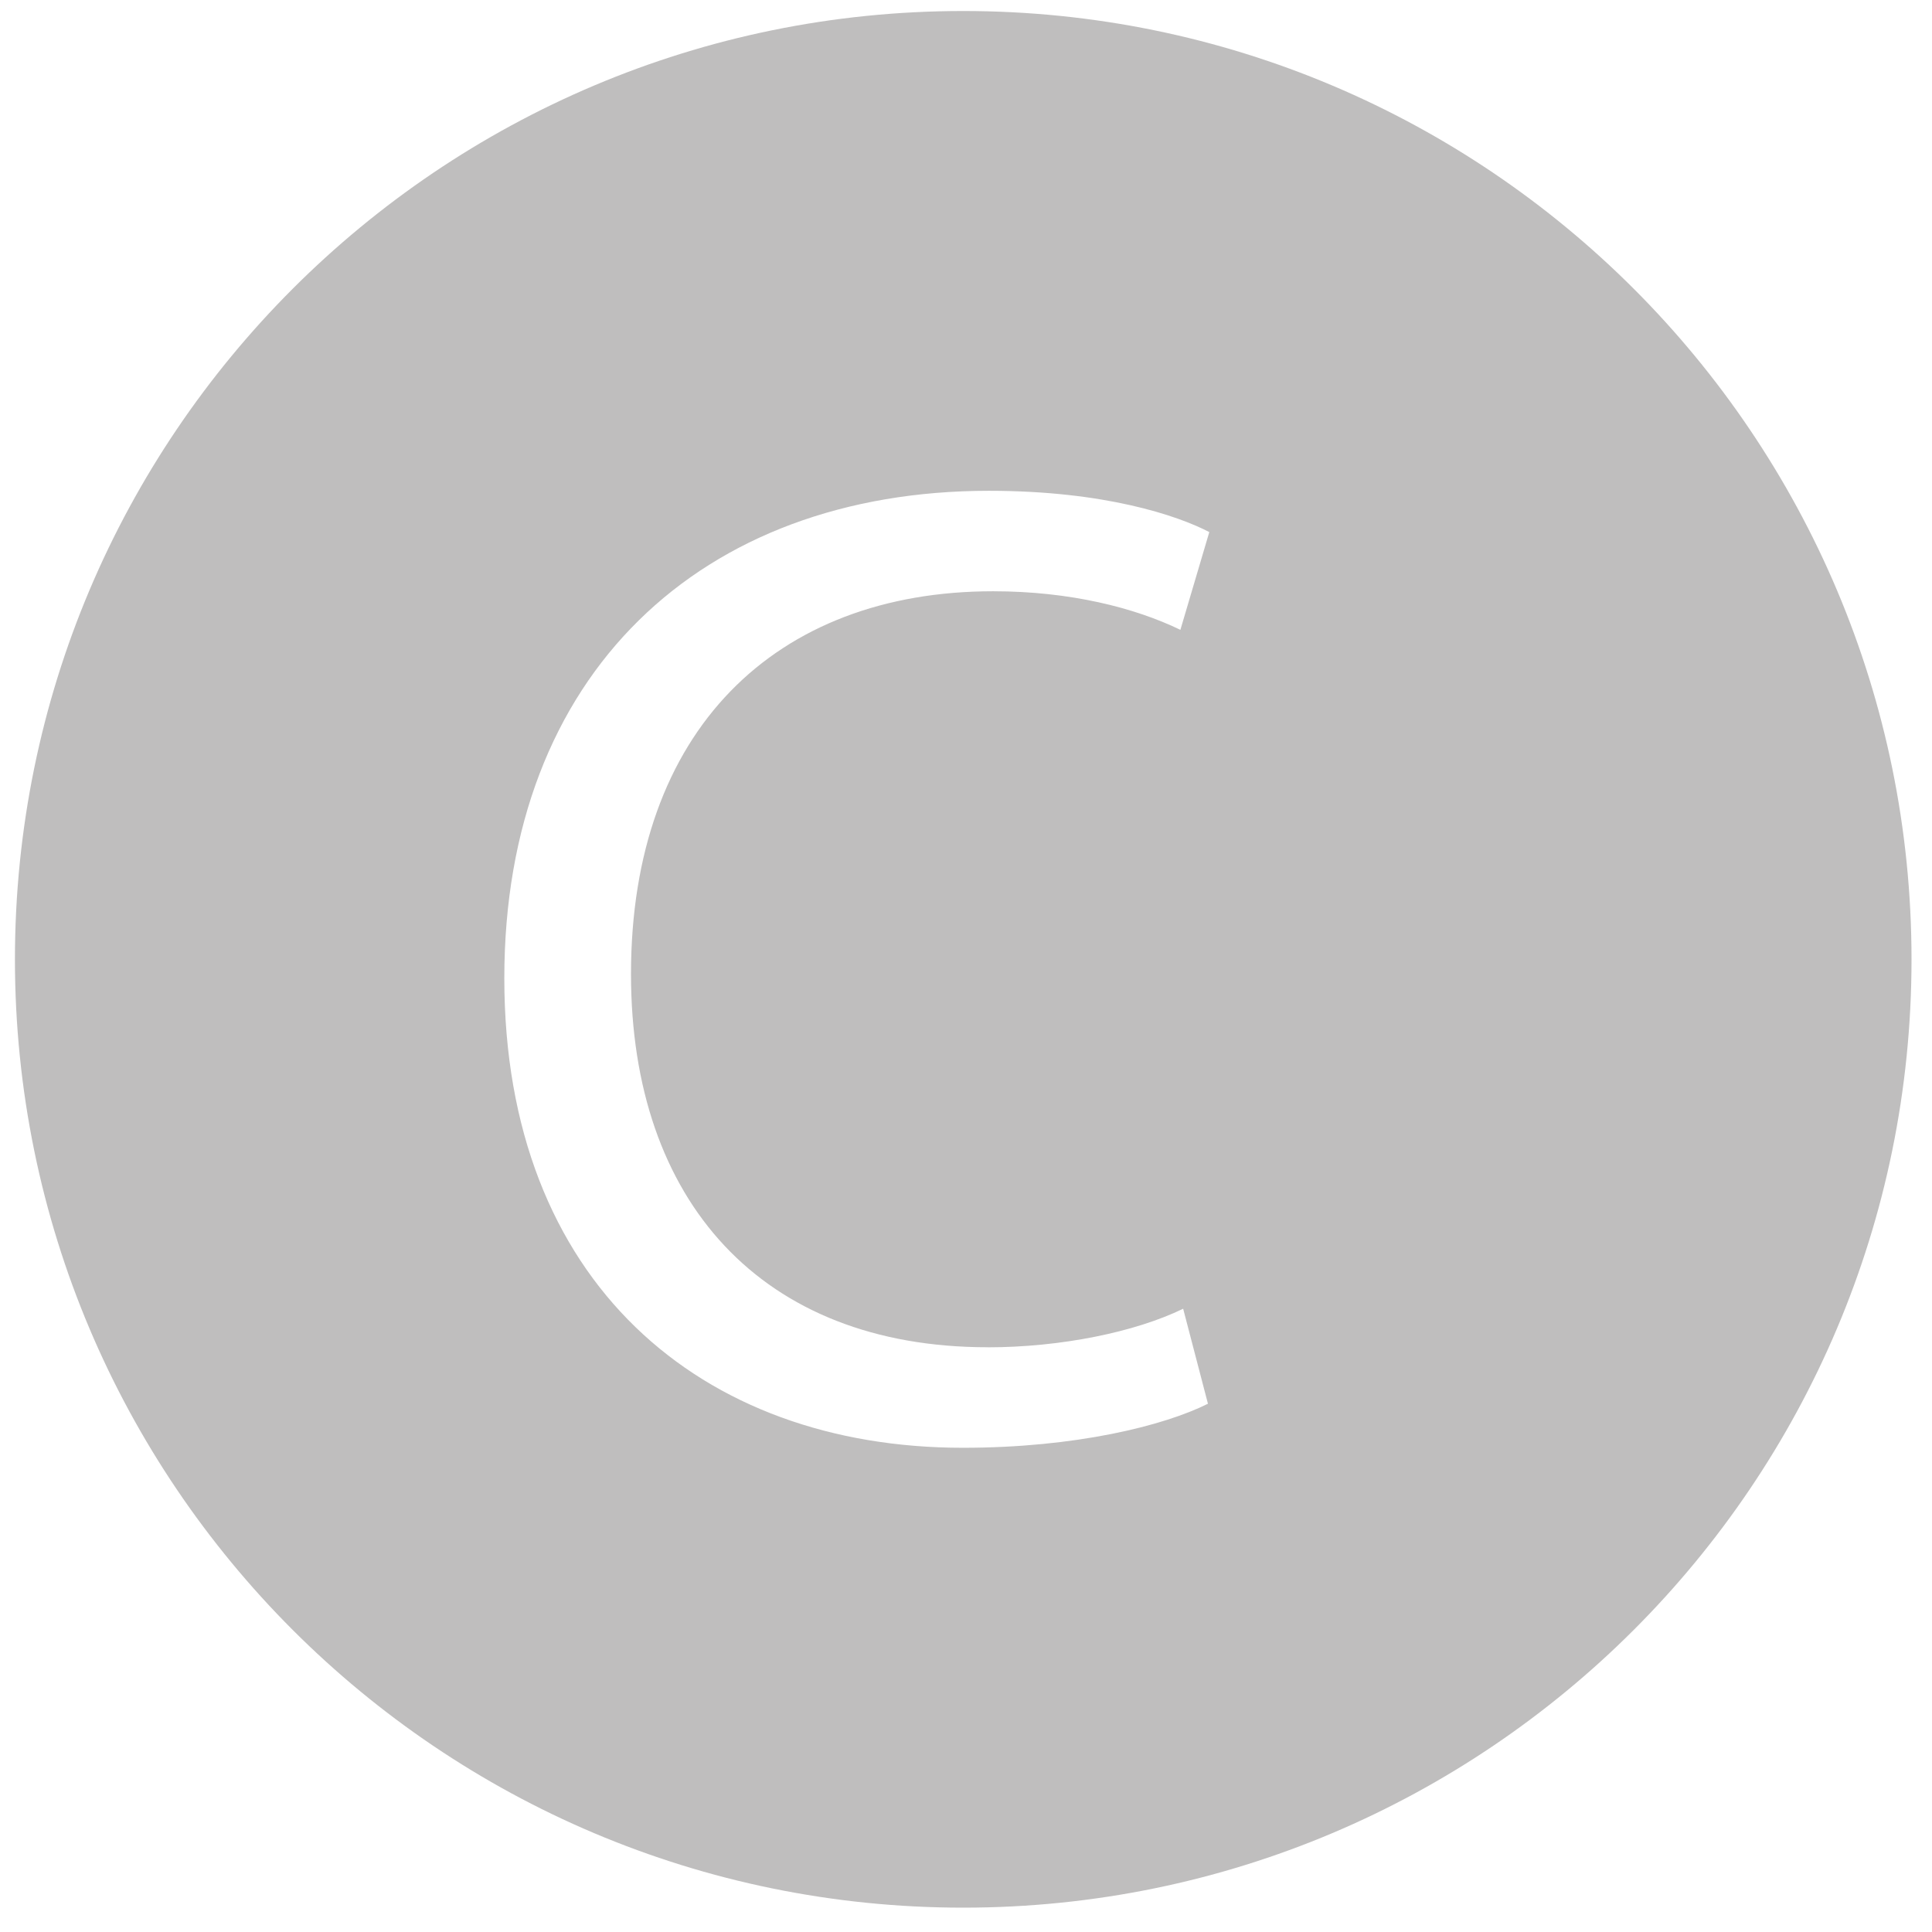
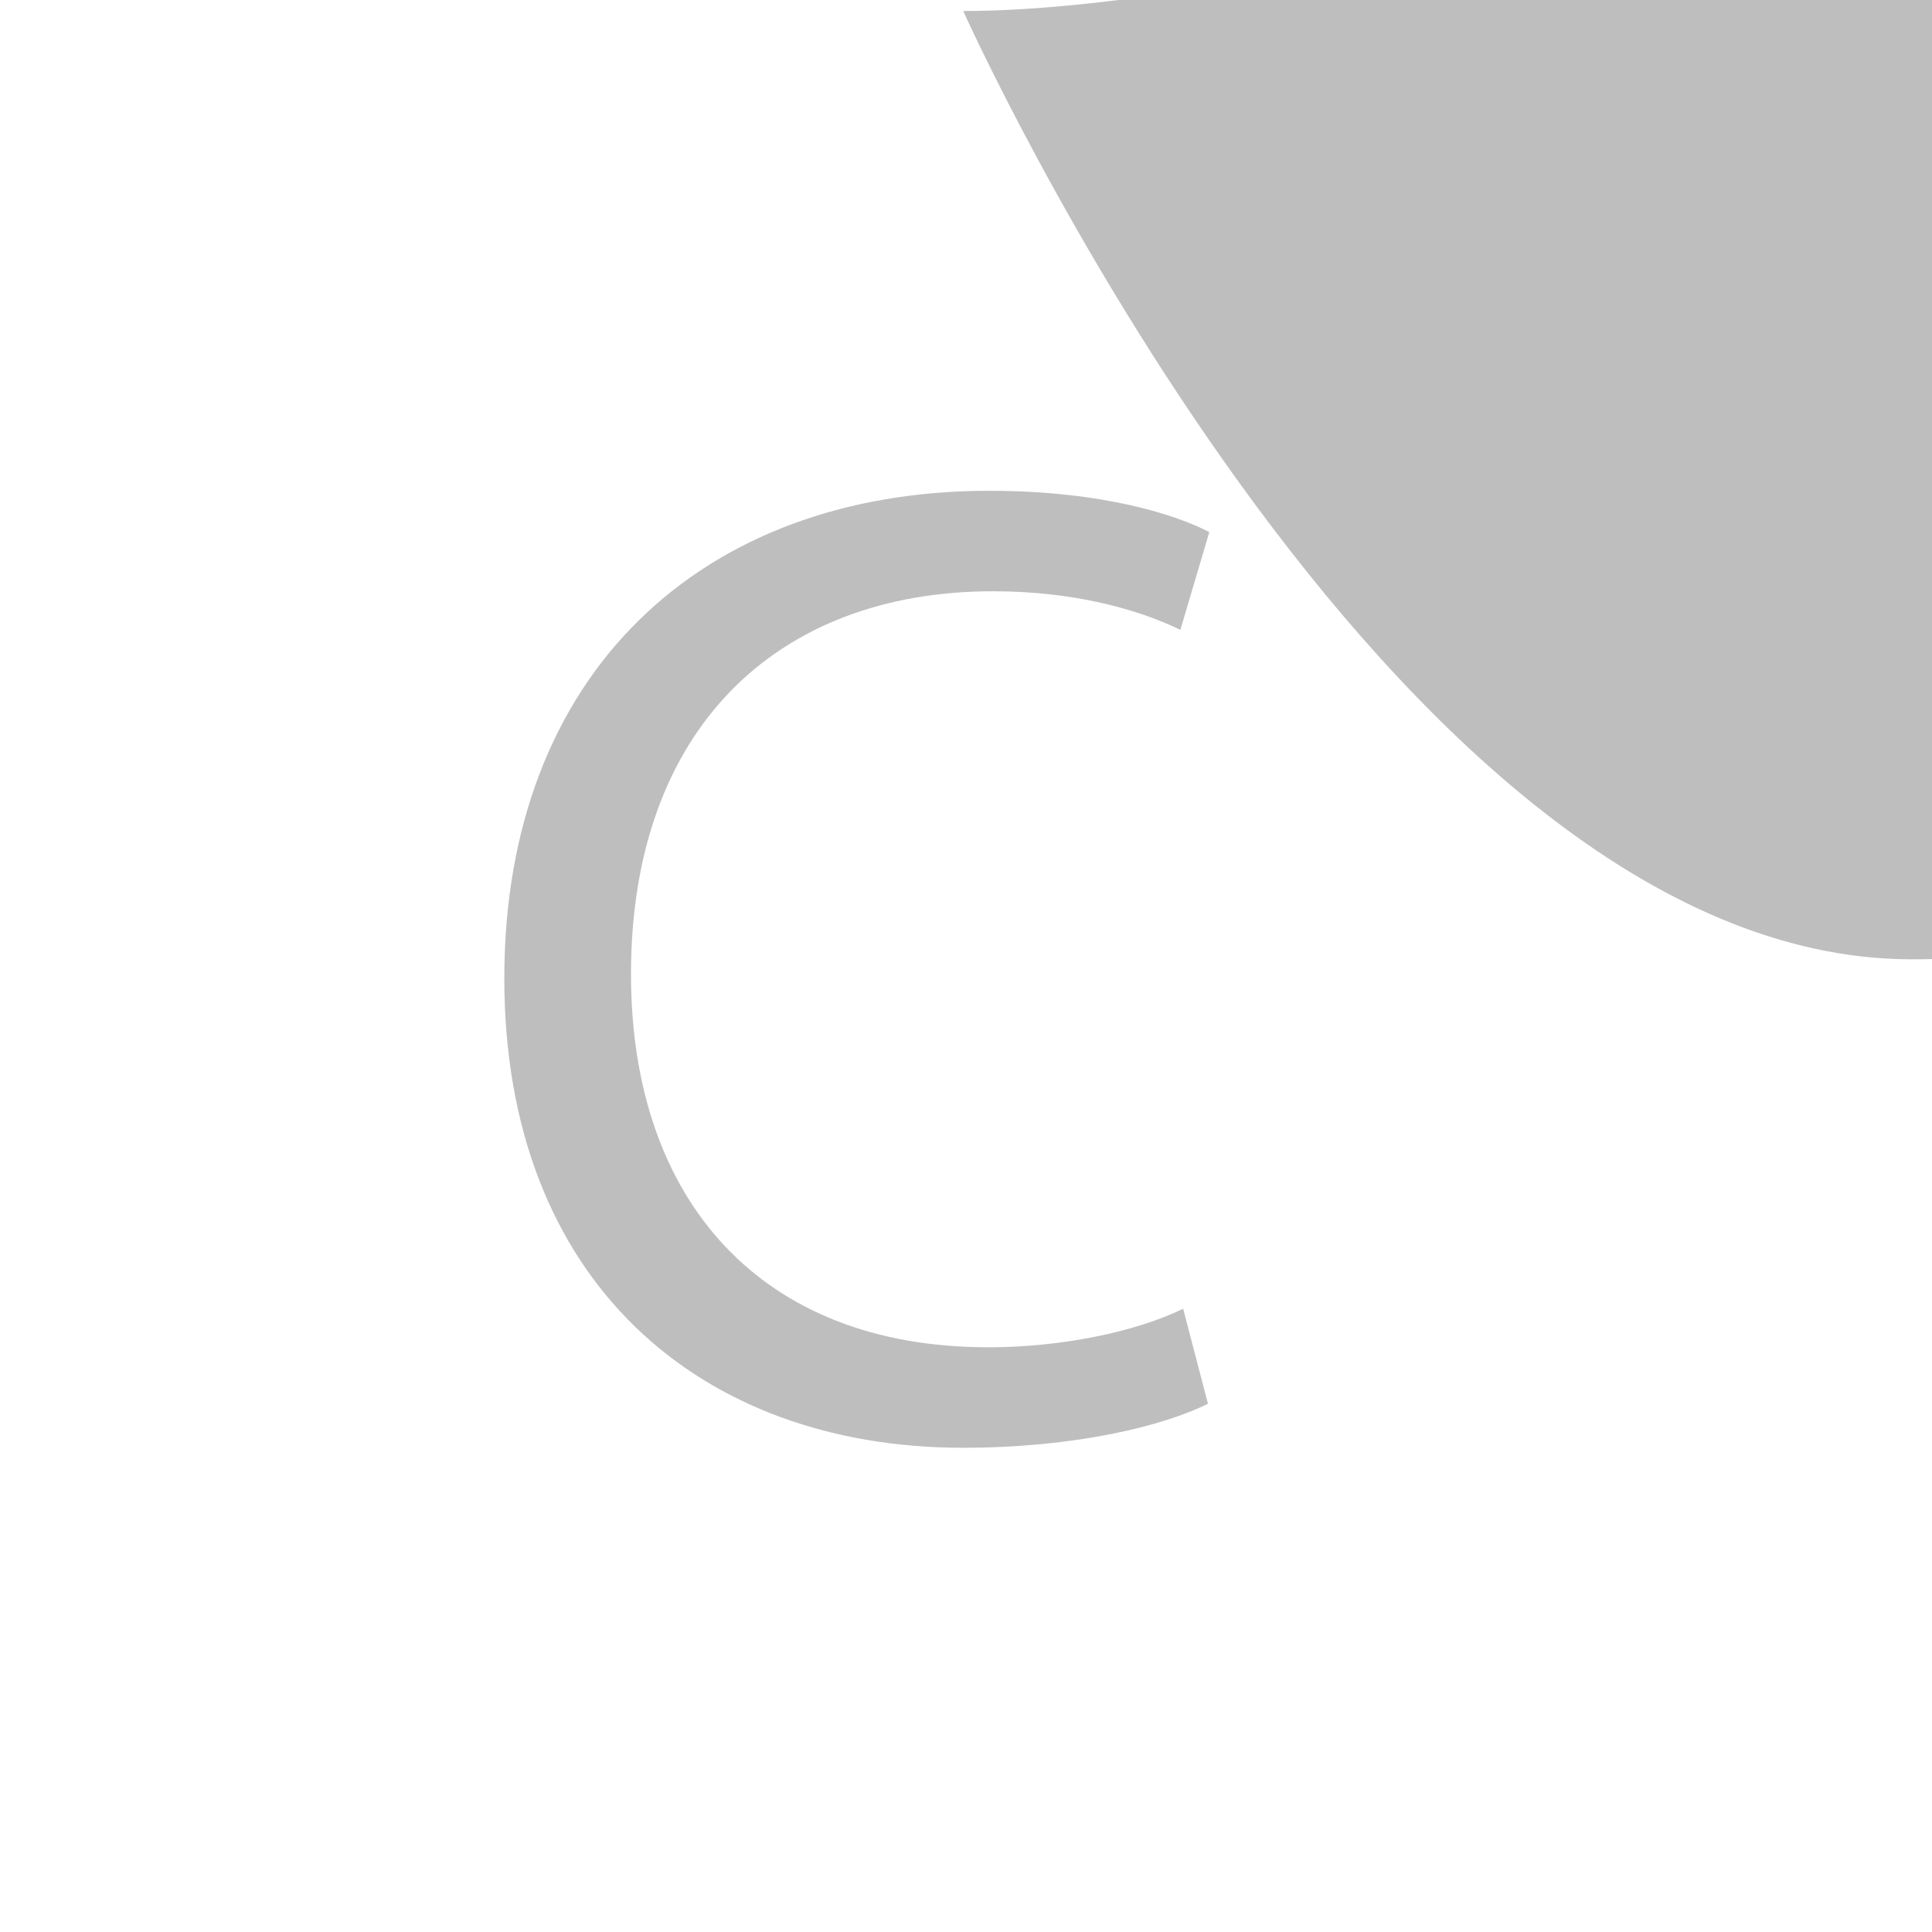
<svg xmlns="http://www.w3.org/2000/svg" id="Ebene_1" version="1.1" viewBox="0 0 300 300">
  <defs>
    <style>
      .st0 {
        fill: #bfbebe;
      }
    </style>
  </defs>
-   <path class="st0" d="M149.57,1.71C68.25,1.71,2.32,67.64,2.32,148.97s65.93,147.25,147.25,147.25,147.25-65.93,147.25-147.25S230.9,1.71,149.57,1.71ZM153.36,209.21c11.33,0,22.88-2.35,30.36-5.99l3.85,14.75c-6.84,3.42-20.53,6.84-38.06,6.84-40.62,0-71.2-25.66-71.2-72.91s30.58-75.69,75.26-75.69c17.96,0,29.29,3.85,34.21,6.41l-4.49,15.18c-7.06-3.42-17.11-5.99-29.08-5.99-33.78,0-56.23,21.6-56.23,59.44,0,35.28,20.31,57.95,55.38,57.95Z" />
+   <path class="st0" d="M149.57,1.71s65.93,147.25,147.25,147.25,147.25-65.93,147.25-147.25S230.9,1.71,149.57,1.71ZM153.36,209.21c11.33,0,22.88-2.35,30.36-5.99l3.85,14.75c-6.84,3.42-20.53,6.84-38.06,6.84-40.62,0-71.2-25.66-71.2-72.91s30.58-75.69,75.26-75.69c17.96,0,29.29,3.85,34.21,6.41l-4.49,15.18c-7.06-3.42-17.11-5.99-29.08-5.99-33.78,0-56.23,21.6-56.23,59.44,0,35.28,20.31,57.95,55.38,57.95Z" />
</svg>